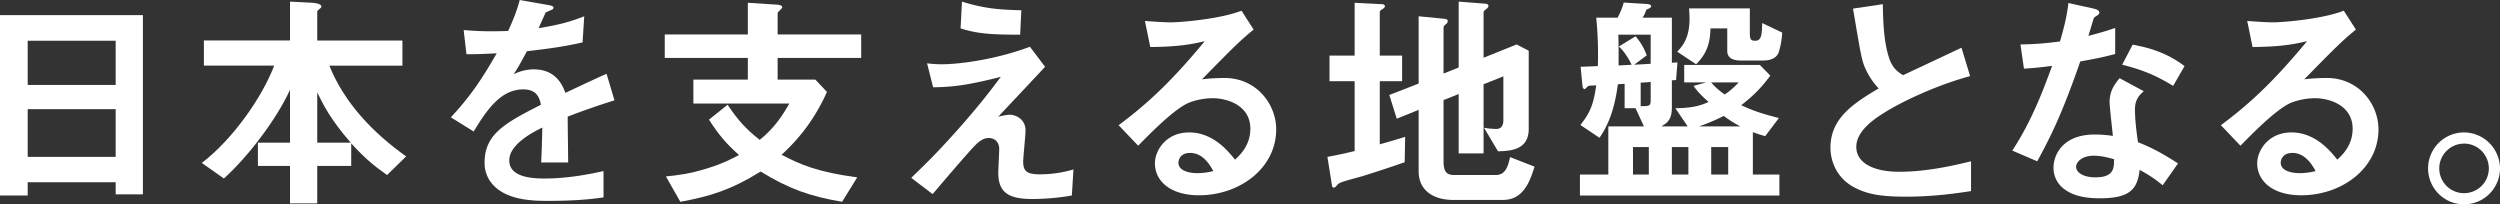
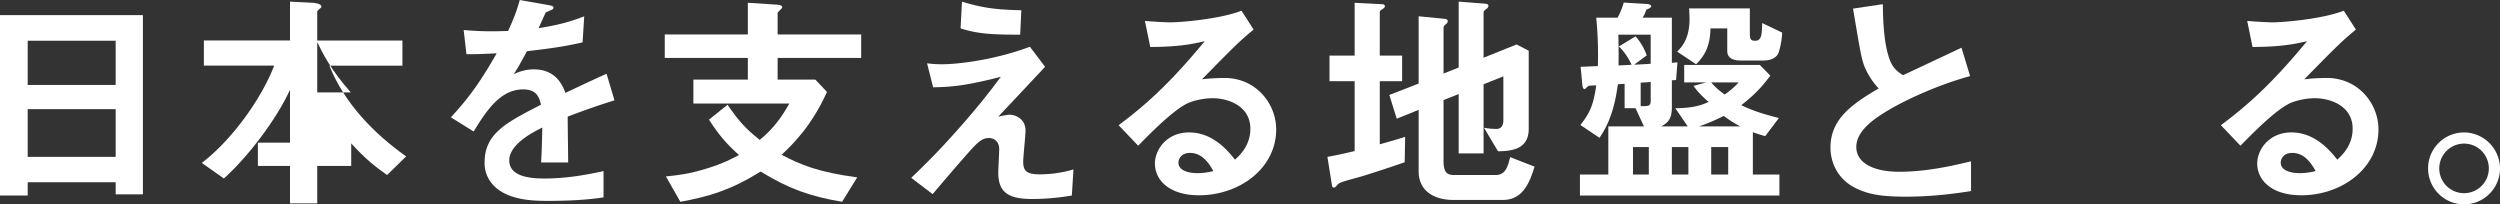
<svg xmlns="http://www.w3.org/2000/svg" height="221.363" viewBox="0 0 2708.149 221.363" width="2708.149">
  <rect x="0" y="0" width="2708.149" height="221.363" fill="#333333" stroke="none" />
  <g fill="#fff">
    <path d="m365.952 2191.27v-13.11h-95.3v14.372h-30v-195.394h154.8v194.132zm0-166.4h-95.3v47.9h95.3zm0 74.125h-95.3v51.685h95.3z" transform="translate(-240.647 -1980.75)" />
-     <path d="m532.373 2178.88c-12.856-9.079-23.2-17.145-38.826-34.29v24.457h-36.812v40.591h-29.5v-40.591h-34.789v-25.213h34.792v-57.234c-15.128 32.775-45.634 72.612-71.6 96.061l-23.953-16.893c33.534-25.465 65.555-71.352 78.411-105.387h-76.145v-27.23h93.287v-42.1l24.707 1.258c3.278.254 9.331 1.263 9.331 4.037 0 1.008-.759 1.762-2.269 2.771-1.513 1.263-2.272 2.017-2.272 3.026v31.012h92.278v27.23h-79.167c16.389 40.591 47.4 72.864 83.2 98.327zm-75.638-89.5v54.458h36.3c-22.18-25.216-30.501-42.613-36.3-54.463z" transform="translate(-113.083 -1989.283)" />
+     <path d="m532.373 2178.88c-12.856-9.079-23.2-17.145-38.826-34.29v24.457h-36.812v40.591h-29.5v-40.591h-34.789v-25.213h34.792v-57.234c-15.128 32.775-45.634 72.612-71.6 96.061l-23.953-16.893c33.534-25.465 65.555-71.352 78.411-105.387h-76.145v-27.23h93.287v-42.1l24.707 1.258c3.278.254 9.331 1.263 9.331 4.037 0 1.008-.759 1.762-2.269 2.771-1.513 1.263-2.272 2.017-2.272 3.026v31.012h92.278v27.23h-79.167c16.389 40.591 47.4 72.864 83.2 98.327zm-75.638-89.5h36.3c-22.18-25.216-30.501-42.613-36.3-54.463z" transform="translate(-113.083 -1989.283)" />
    <path d="m570.6 2116.627c0 9.833.5 41.1.5 49.668h-29.243c.756-14.372 1.009-26.726 1.261-37.818-9.581 4.791-35.8 17.9-35.8 35.546 0 16.388 19.412 19.669 37.818 19.669 21.683 0 43.112-3.28 64.294-8.071v28.491c-23.953 3.782-51.939 3.782-60.008 3.782-14.12 0-43.364 0-59.246-16.891a34.469 34.469 0 0 1 -9.583-24.709c0-31.264 23.194-43.113 61.014-62.526-1.51-7.564-4.536-16.641-19.16-16.641-24.709 0-39.837 22.944-53.7 45.636l-24.709-15.383c19.919-21.429 32.525-39.328 49.668-69.334-14.372.759-22.188 1.009-32.775 1.009l-3.026-26.219c15.128 1.26 26.219 1.765 48.155 1.008 6.3-13.615 9.581-22.437 12.607-33.531l31.514 5.547c.756.252 5.043.756 5.043 2.521 0 1.513-1.008 2.267-2.519 2.771-.507.254-5.549 2.524-5.8 2.524-.254.25-6.558 14.369-7.816 17.145 23.194-3.784 34.537-7.062 49.416-12.861l-1.767 28.239c-22.69 5.295-43.365 7.562-60.255 9.581-8.071 14.874-10.088 18.4-14.372 24.961a48.763 48.763 0 0 1 21.683-5.294c17.395 0 28.489 8.822 34.288 25.463 29.5-13.865 32.775-15.38 44.625-20.673l8.573 28.738c-19.922 6.304-32.025 10.592-50.68 17.652z" transform="translate(44.353 -1990.313)" />
    <path d="m662.808 2051.327v23.448h40.843l12.607 13.361c-16.893 37.568-38.07 57.736-49.164 68.074 20.672 10.839 39.837 18.91 81.941 24.455l-16.389 26.474c-34.29-5.8-57.484-13.867-88.242-32.777-32.021 19.918-55.217 26.978-86.984 32.777l-15.632-27.483c12.607-1.261 24.961-2.519 45.129-8.822 17.145-5.295 25.718-10.088 34.038-14.372-14.119-12.607-21.936-21.936-32.525-38.324l20.17-16.138c11.853 17.646 20.173 26.471 34.8 38.069 16.134-12.856 25.715-27.984 32.018-39.33h-103.878v-25.967h58.994v-23.448h-90.006v-25.463h90.007v-34.292l31.264 2.019c1.261 0 6.051.252 6.051 3.026 0 1.009-5.043 4.788-5.043 6.049v23.2h90.511v25.463z" transform="translate(179.566 -1988.549)" />
    <path d="m825.689 2201.065a252.819 252.819 0 0 1 -42.86 3.782c-25.715 0-36.809-7.057-36.809-28.489 0-4.034 1.009-21.936 1.009-25.718 0-7.816-5.295-11.85-11.346-11.85-7.312 0-12.354 5.295-18.91 12.354-13.361 14.876-30.76 35.3-41.852 48.407l-23.2-17.649c18.66-17.9 32.273-31.514 55.973-58.49 20.423-23.449 29.749-35.8 41.1-50.931-37.313 9.581-53.7 11.094-73.368 11.348l-6.555-25.972a118.983 118.983 0 0 0 17.9 1.011c9.833 0 49.92-2.773 93.537-18.91l16.392 21.682c-22.44 23.953-25.213 26.978-50.676 53.956 6.051-1.26 9.581-2.02 12.607-2.02 5.04 0 16.893 3.782 16.893 17.146 0 5.294-2.524 28.743-2.524 33.533 0 10.085 3.532 13.865 17.9 13.865a128.25 128.25 0 0 0 36.559-5.293zm-55.969-174.217c-31.517 0-46.392-1.009-64.544-6.808l1.513-28.992c24.2 7.561 40.843 8.825 64.289 9.329z" transform="translate(335.382 -1989.283)" />
    <path d="m832.265 2195.075c-31.517 0-47.653-15.885-47.653-34.54 0-14.372 12.357-33.531 37.064-33.531 26.222 0 42.608 20.673 49.668 29.5 5.547-5.043 16.641-15.632 16.641-33.534 0-24.961-24.457-33.027-40.846-33.027-10.839 0-22.689 3.026-28.743 6.3-15.63 8.321-37.818 30.76-51.935 45.129l-21.179-22.185c26.22-19.669 52.946-42.106 93.287-91.02-15.128 3.532-29 6.054-59 6.3l-5.8-28.234c6.049.5 20.421 1.513 28.237 1.513 9.581 0 52.441-3.28 76.394-12.607l13.111 20.42c-15.128 12.6-19.414 16.641-55.974 53.954 8.32-1.261 20.675-1.513 24.457-1.513 34.29 0 55.971 27.987 55.971 55.719.003 41.856-39.33 71.356-83.7 71.356zm-9.581-45.886c-10.337 0-12.607 7.312-12.607 10.59 0 8.824 11.6 11.346 20.675 11.346a71.55 71.55 0 0 0 17.145-2.272c-3.281-5.799-10.844-19.664-25.214-19.664z" transform="translate(466.48 -1983.545)" />
    <path d="m923.17 2165.013c-15.128 5.292-30.506 10.337-45.886 15.127-2.521.754-14.624 4.035-17.145 4.789-5.8 1.765-8.066 2.521-9.833 4.54-1.51 1.763-2.519 3.023-3.782 3.023a1.949 1.949 0 0 1 -2.017-1.765l-5.04-31.514c10.085-1.765 21.177-4.286 29.5-6.3v-75.637h-27.231v-27.735h27.228v-57.232l29.752 1.513c1.513 0 3.023.759 3.023 2.269s-2.015 2.521-2.519 3.026c-1.261.759-3.026 1.767-3.026 3.278v47.147h24.2v27.735h-24.2v68.323c14.369-4.034 19.414-5.544 27.48-8.068zm106.647 40.843h-54.205c-20.673 0-37.313-9.833-37.313-31.01v-66.561l-23.7 9.579-8.068-25.715 31.766-12.354v-72.865l28.489 2.773c1.513.252 3.028.756 3.028 2.521a3.838 3.838 0 0 1 -1.765 3.026c-1.767 1.513-2.776 2.521-2.776 3.782v49.92l16.391-6.553v-71.351l29.245 2.266c1.765.255 3.026 1.011 3.026 2.272a4.393 4.393 0 0 1 -1.513 2.773c-1.513 1.258-3.782 2.771-3.782 4.031v49.418l35.8-14.372 13.111 6.808v84.712c0 22.44-19.16 23.953-33.279 24.205l-15.128-25.466a82.176 82.176 0 0 0 13.361 1.26c7.312 0 7.566-7.309 7.566-9.077v-47.9l-21.431 8.573v74.881h-26.975v-64.292l-16.391 6.556v66.056c0 12.607 4.034 15.128 11.85 15.128h44.627c10.842 0 13.361-9.583 15.632-19.414l26.472 10.335c-4.538 14.374-11.345 36.054-34.037 36.054z" transform="translate(598.46 -1989.283)" />
    <path d="m953.387 2200.477v-22.689h30.758v-52.188h38.574l-9.077-19.664h-11.848v-26.474c-3.532.252-4.036.252-7.312.5-2.524 18.658-7.06 39.585-19.918 57.988l-20.672-13.867c10.335-13.111 14.119-21.681 17.143-42.86a57.163 57.163 0 0 0 -8.32.5c-.756.252-3.53 3.53-4.286 3.53-1.765 0-2.269-2.773-2.519-5.8l-1.767-18.406c7.062-.25 13.111-.5 18.658-.754a404.243 404.243 0 0 0 -1.765-52.444h23.2c1.765-3.53 5.04-10.083 6.555-16.386l24.457 1.513c1.51 0 5.292.5 5.292 2.519 0 1.513-2.521 2.521-5.292 3.785a29.945 29.945 0 0 1 -4.037 8.57h31.766v48.912c2.272-.25 3.026-.25 6.054-.5l-1.513 19.164c-.756 0-3.782.25-4.541.25v29.5c0 13.615-5.544 16.893-11.344 20.423h28.489l-13.361-19.664c18.151-.254 26.471-2.521 36.052-6.807-10.085-8.573-14.624-14.876-16.388-17.4l13.867-3.782h-23.95v-18.91h81.938l11.344 11.6c-9.074 12.1-16.89 20.672-31.514 32.018 11.346 5.295 20.675 8.822 40.843 13.868l-14.873 19.664c-3.53-1.009-6.3-1.765-13.363-4.287v45.888h28.743v22.689zm76.643-174.217h-35.044c.5 16.389.25 26.976.25 33.279 2.017 0 11.85-.5 14.12-.754-3.278-7.06-9.074-15.884-13.865-19.666l18.151-11.094a62.93 62.93 0 0 1 12.1 20.675l-13.615 10.085c9.579-.5 10.839-.5 17.9-1.011zm-2.017 121.775h-17.145v29.752h17.145zm2.017-70.594c-4.788.5-5.292.5-10.842.756v25.463c8.321 0 10.842.255 10.842-5.8zm40.843 70.594h-17.9v29.752h17.9zm97.825-102.613c-2.521 6.805-9.833 8.822-16.641 8.822h-24.709c-6.553 0-14.369-1.762-14.369-10.335v-24.457h-18.154c-.5 12.859-2.269 25.97-15.632 38.829l-20.423-13.615c5.547-5.8 13.363-14.372 13.363-36.055 0-2.519-.252-6.808-.5-10.84h65.8v26.729c0 7.312 1.263 8.32 6.051 8.32 6.808 0 7.06-7.564 7.312-19.162l21.683 10.337a86.783 86.783 0 0 1 -3.779 21.427zm-59.5 68.83a211.368 211.368 0 0 1 -26.721 11.343h44.623a122.5 122.5 0 0 1 -17.9-11.343zm-13.613-36.307c5.043 6.3 12.1 11.346 14.621 13.111a84.35 84.35 0 0 0 15.128-13.111zm18.406 70.09h-18.406v29.752h18.406z" transform="translate(758.092 -1988.694)" />
    <path d="m1147.591 2200.709c-29.751 0-42.863-3.53-55.467-10.086-18.154-9.578-25.718-27.228-25.718-43.112 0-31.514 24.457-47.65 52.192-64.039a79.353 79.353 0 0 1 -14.878-22.69c-3.527-8.32-4.788-15.632-12.856-63.789l32.271-4.79c.254 14.119.5 40.846 7.312 59.755 3.53 9.579 8.824 13.615 14.624 17.146 28.993-13.616 32.271-15.128 63.283-29.752l9.327 30.758c-39.835 10.841-77.148 29.5-93.282 39.834-11.348 7.062-30 19.918-30 36.811 0 18.154 19.916 26.979 46.39 26.979 26.222 0 52.441-5.045 77.9-11.346v32.272c-15.129 2.266-39.583 6.049-71.098 6.049z" transform="translate(916.463 -1987.666)" />
-     <path d="m1222.061 2054.958c-20.423 59-33.531 84.213-46.642 108.163l-26.978-11.6c20.17-30.758 32.777-63.283 43.115-91.774-11.6 1.513-18.658 2.272-30.511 3.026l-3.779-26.219a335.612 335.612 0 0 0 42.86-3.278c4.286-15.128 7.312-26.222 9.077-41.6l27.48 6.049c1.263.255 6.051 1.513 6.051 4.287 0 2.521-4.284 4.034-5.8 5.547-.255.252-5.045 16.389-6.054 19.667 14.878-3.782 22.44-6.3 29-8.573v28.239c-8.573 2.267-16.39 4.287-37.819 8.066zm89.253 134.132a138.645 138.645 0 0 0 -24.961-16.641c-2.269 20.168-9.836 30.758-42.863 30.758-16.134 0-30.506-2.521-41.1-11.85a28.545 28.545 0 0 1 -9.329-21.431c0-13.613 9.833-35.8 44.625-35.8a127.249 127.249 0 0 1 19.666 1.513c-.5-5.8-3.53-31.514-3.53-36.809 0-12.1 5.8-19.667 10.842-25.718l26.222 14.119c-8.071 6.556-9.584 12.859-9.584 20.171 0 5.292.5 16.386 3.281 35.044 16.638 6.555 27.48 12.859 43.364 22.944zm-74.631-32.021c-13.111 0-19.16 7.06-19.16 12.1 0 5.544 7.058 11.344 20.928 11.344 20.42 0 20.168-10.59 20.168-19.664-4.537-1.26-13.362-3.779-21.936-3.779zm85.975-75.637c-16.641-10.085-30.254-16.641-55.215-22.942l11.346-21.683c18.656 3.277 37.566 9.077 56.223 23.2z" transform="translate(1031.415 -1988.4)" />
    <path d="m1329.527 2195.075c-31.516 0-47.653-15.885-47.653-34.54 0-14.372 12.352-33.531 37.061-33.531 26.222 0 42.61 20.673 49.67 29.5 5.547-5.043 16.641-15.632 16.641-33.534 0-24.961-24.457-33.027-40.845-33.027-10.842 0-22.69 3.026-28.744 6.3-15.632 8.321-37.817 30.76-51.937 45.129l-21.177-22.185c26.22-19.669 52.946-42.106 93.287-91.02-15.128 3.532-29 6.054-59 6.3l-5.8-28.234c6.051.5 20.423 1.513 28.239 1.513 9.579 0 52.441-3.28 76.392-12.607l13.111 20.42c-15.126 12.6-19.415 16.641-55.971 53.954 8.321-1.261 20.675-1.513 24.455-1.513 34.292 0 55.974 27.987 55.974 55.719.001 41.856-39.33 71.356-83.703 71.356zm-9.583-45.886c-10.335 0-12.607 7.312-12.607 10.59 0 8.824 11.6 11.346 20.677 11.346a71.51 71.51 0 0 0 17.143-2.272c-3.277-5.799-10.841-19.664-25.213-19.664z" transform="translate(1163.278 -1983.545)" />
    <path d="m1413.908 2088.882a38.952 38.952 0 1 1 -38.826-38.826 39.223 39.223 0 0 1 38.826 38.826zm-65.8 0a26.851 26.851 0 1 0 26.976-26.726 26.954 26.954 0 0 0 -26.978 26.726z" transform="translate(1294.241 -1906.598)" />
  </g>
</svg>